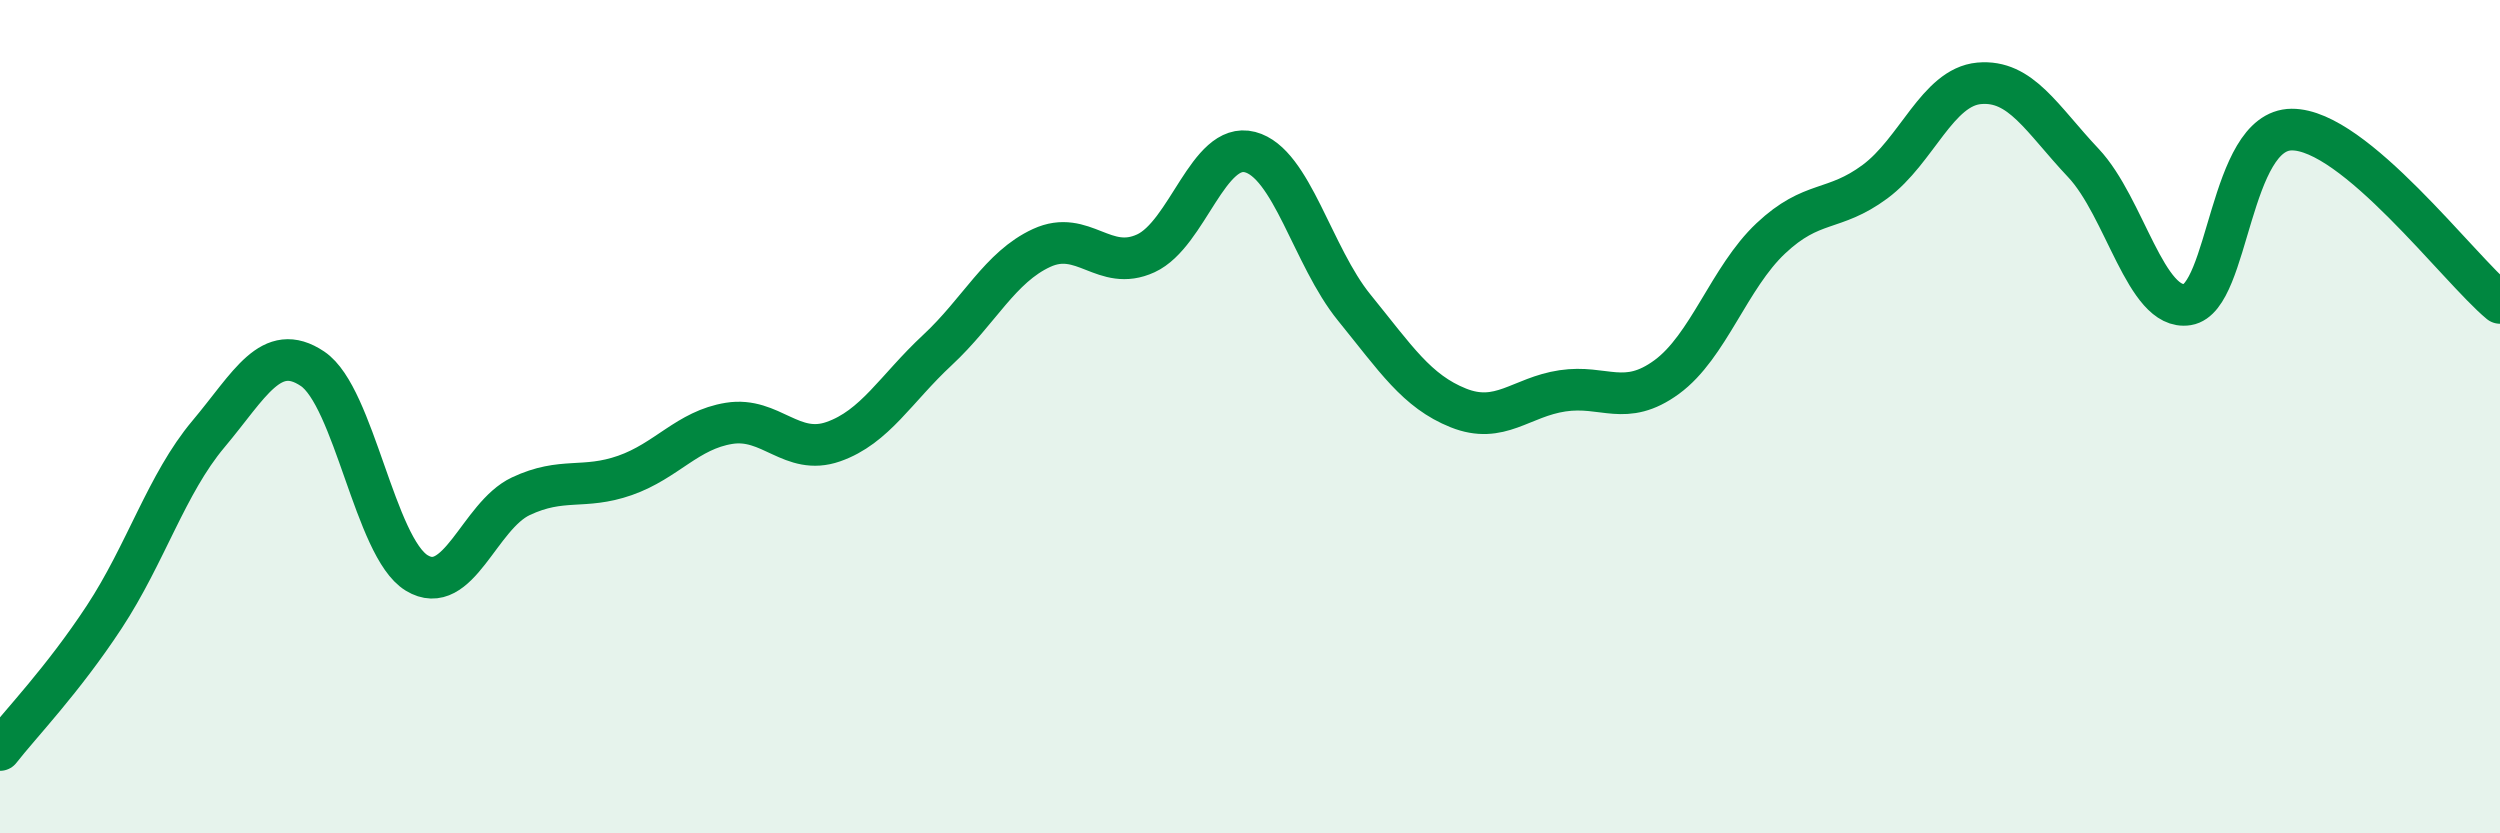
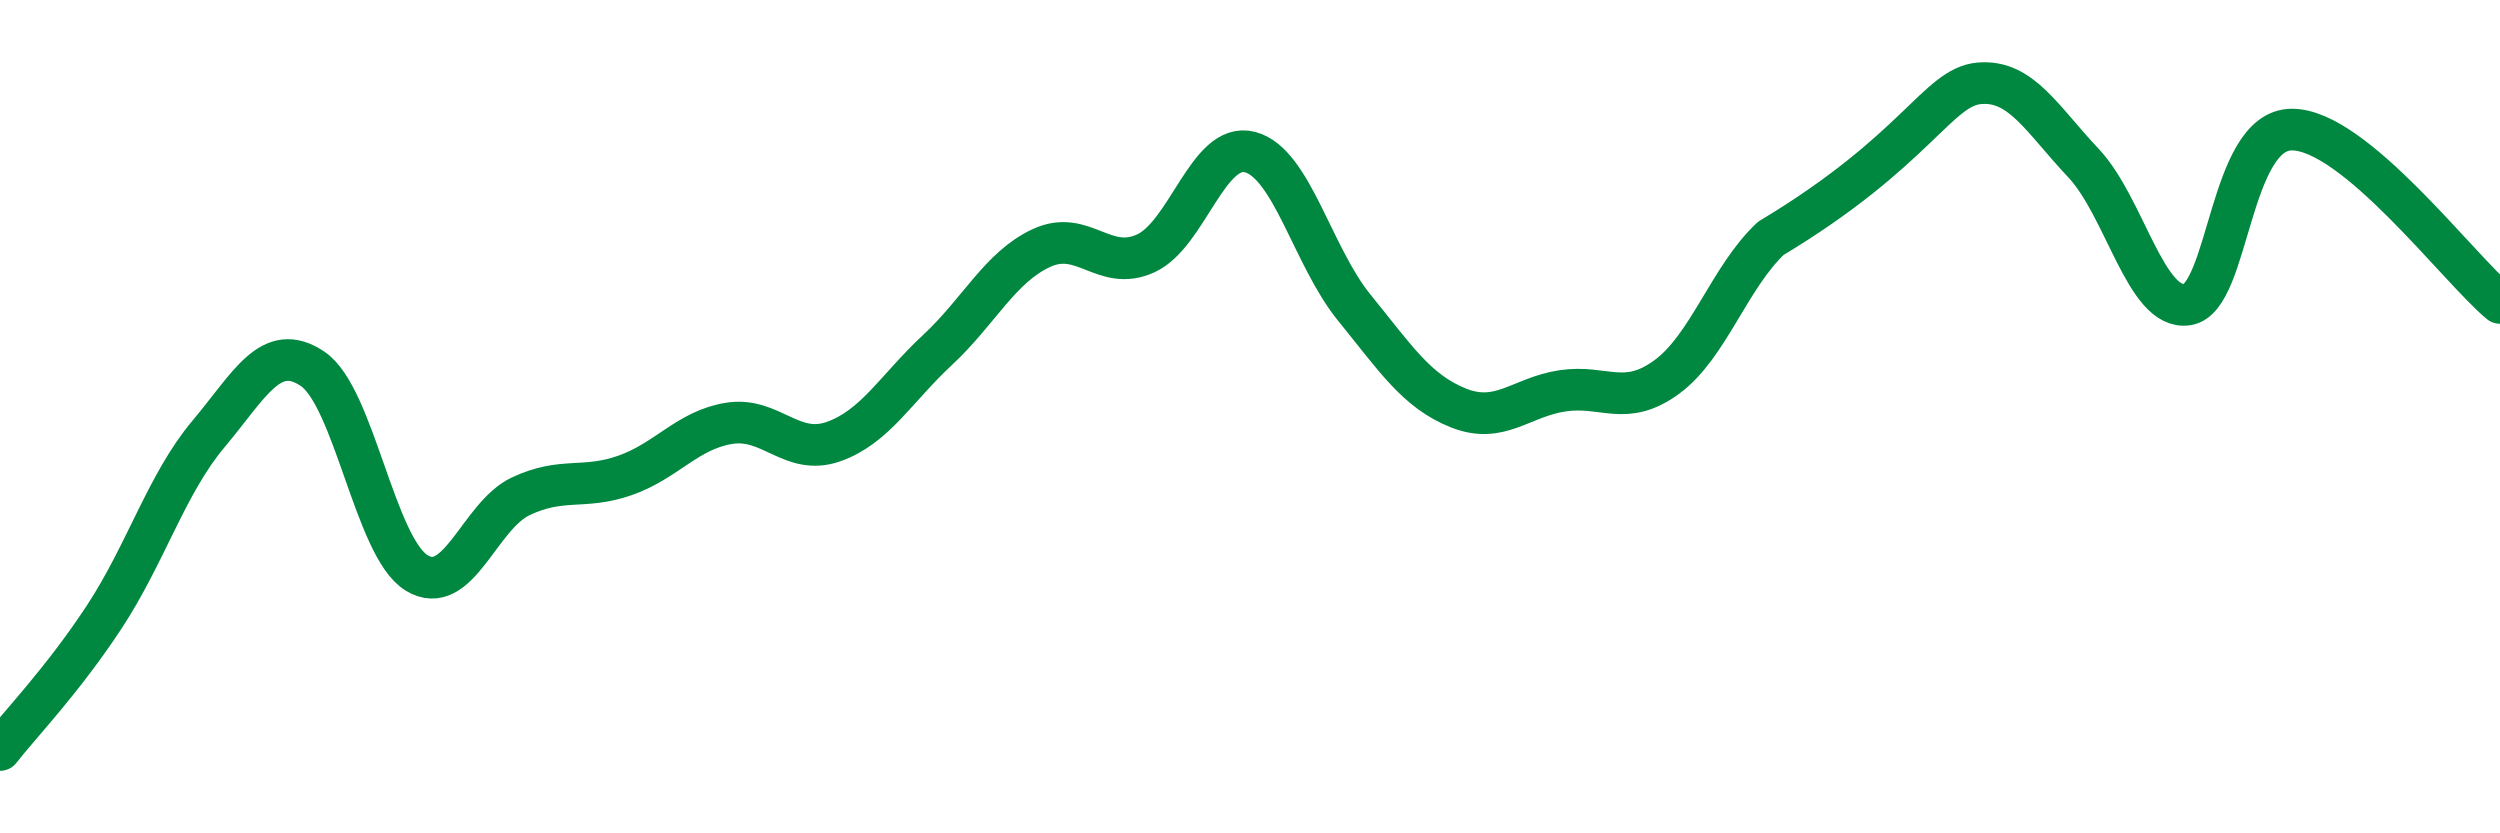
<svg xmlns="http://www.w3.org/2000/svg" width="60" height="20" viewBox="0 0 60 20">
-   <path d="M 0,18 C 0.5,17.36 1.5,16.33 2.5,14.81 C 3.5,13.29 4,11.61 5,10.42 C 6,9.23 6.5,8.18 7.5,8.85 C 8.5,9.52 9,13.14 10,13.75 C 11,14.36 11.5,12.38 12.5,11.91 C 13.5,11.44 14,11.76 15,11.41 C 16,11.06 16.5,10.32 17.5,10.16 C 18.5,10 19,10.95 20,10.6 C 21,10.25 21.5,9.33 22.5,8.4 C 23.5,7.47 24,6.41 25,5.95 C 26,5.49 26.5,6.54 27.5,6.08 C 28.5,5.62 29,3.39 30,3.65 C 31,3.91 31.5,6.15 32.5,7.38 C 33.5,8.61 34,9.39 35,9.79 C 36,10.19 36.5,9.53 37.5,9.38 C 38.5,9.23 39,9.78 40,9.05 C 41,8.32 41.5,6.66 42.5,5.72 C 43.5,4.78 44,5.1 45,4.36 C 46,3.62 46.5,2.09 47.5,2 C 48.5,1.91 49,2.85 50,3.91 C 51,4.97 51.5,7.47 52.5,7.31 C 53.5,7.15 53.5,3.12 55,3.11 C 56.5,3.1 59,6.44 60,7.27L60 20L0 20Z" fill="#008740" opacity="0.1" stroke-linecap="round" stroke-linejoin="round" />
-   <path d="M 0,18 C 0.5,17.36 1.5,16.33 2.5,14.81 C 3.5,13.29 4,11.61 5,10.42 C 6,9.23 6.5,8.18 7.5,8.85 C 8.5,9.52 9,13.14 10,13.75 C 11,14.36 11.5,12.38 12.5,11.91 C 13.5,11.44 14,11.76 15,11.41 C 16,11.06 16.5,10.32 17.5,10.16 C 18.5,10 19,10.95 20,10.6 C 21,10.25 21.5,9.33 22.5,8.4 C 23.5,7.47 24,6.41 25,5.95 C 26,5.49 26.5,6.54 27.5,6.08 C 28.5,5.62 29,3.39 30,3.65 C 31,3.91 31.5,6.15 32.5,7.38 C 33.5,8.61 34,9.39 35,9.79 C 36,10.19 36.5,9.53 37.5,9.38 C 38.5,9.23 39,9.78 40,9.05 C 41,8.32 41.5,6.66 42.5,5.72 C 43.5,4.78 44,5.1 45,4.36 C 46,3.62 46.5,2.09 47.5,2 C 48.5,1.91 49,2.85 50,3.91 C 51,4.97 51.5,7.47 52.5,7.31 C 53.5,7.15 53.5,3.12 55,3.11 C 56.5,3.1 59,6.44 60,7.27" stroke="#008740" stroke-width="1" fill="none" stroke-linecap="round" stroke-linejoin="round" />
+   <path d="M 0,18 C 0.5,17.36 1.5,16.33 2.5,14.81 C 3.5,13.29 4,11.61 5,10.42 C 6,9.23 6.5,8.18 7.5,8.85 C 8.5,9.52 9,13.14 10,13.75 C 11,14.36 11.5,12.38 12.5,11.91 C 13.5,11.44 14,11.76 15,11.41 C 16,11.06 16.5,10.32 17.5,10.16 C 18.5,10 19,10.95 20,10.6 C 21,10.25 21.5,9.33 22.5,8.4 C 23.5,7.47 24,6.41 25,5.95 C 26,5.49 26.5,6.54 27.5,6.08 C 28.5,5.62 29,3.39 30,3.65 C 31,3.91 31.5,6.15 32.5,7.38 C 33.5,8.61 34,9.39 35,9.79 C 36,10.19 36.5,9.53 37.5,9.38 C 38.5,9.23 39,9.78 40,9.05 C 41,8.32 41.5,6.66 42.5,5.72 C 46,3.62 46.5,2.09 47.5,2 C 48.5,1.91 49,2.85 50,3.91 C 51,4.97 51.5,7.47 52.5,7.31 C 53.5,7.15 53.5,3.12 55,3.11 C 56.5,3.1 59,6.44 60,7.27" stroke="#008740" stroke-width="1" fill="none" stroke-linecap="round" stroke-linejoin="round" />
</svg>